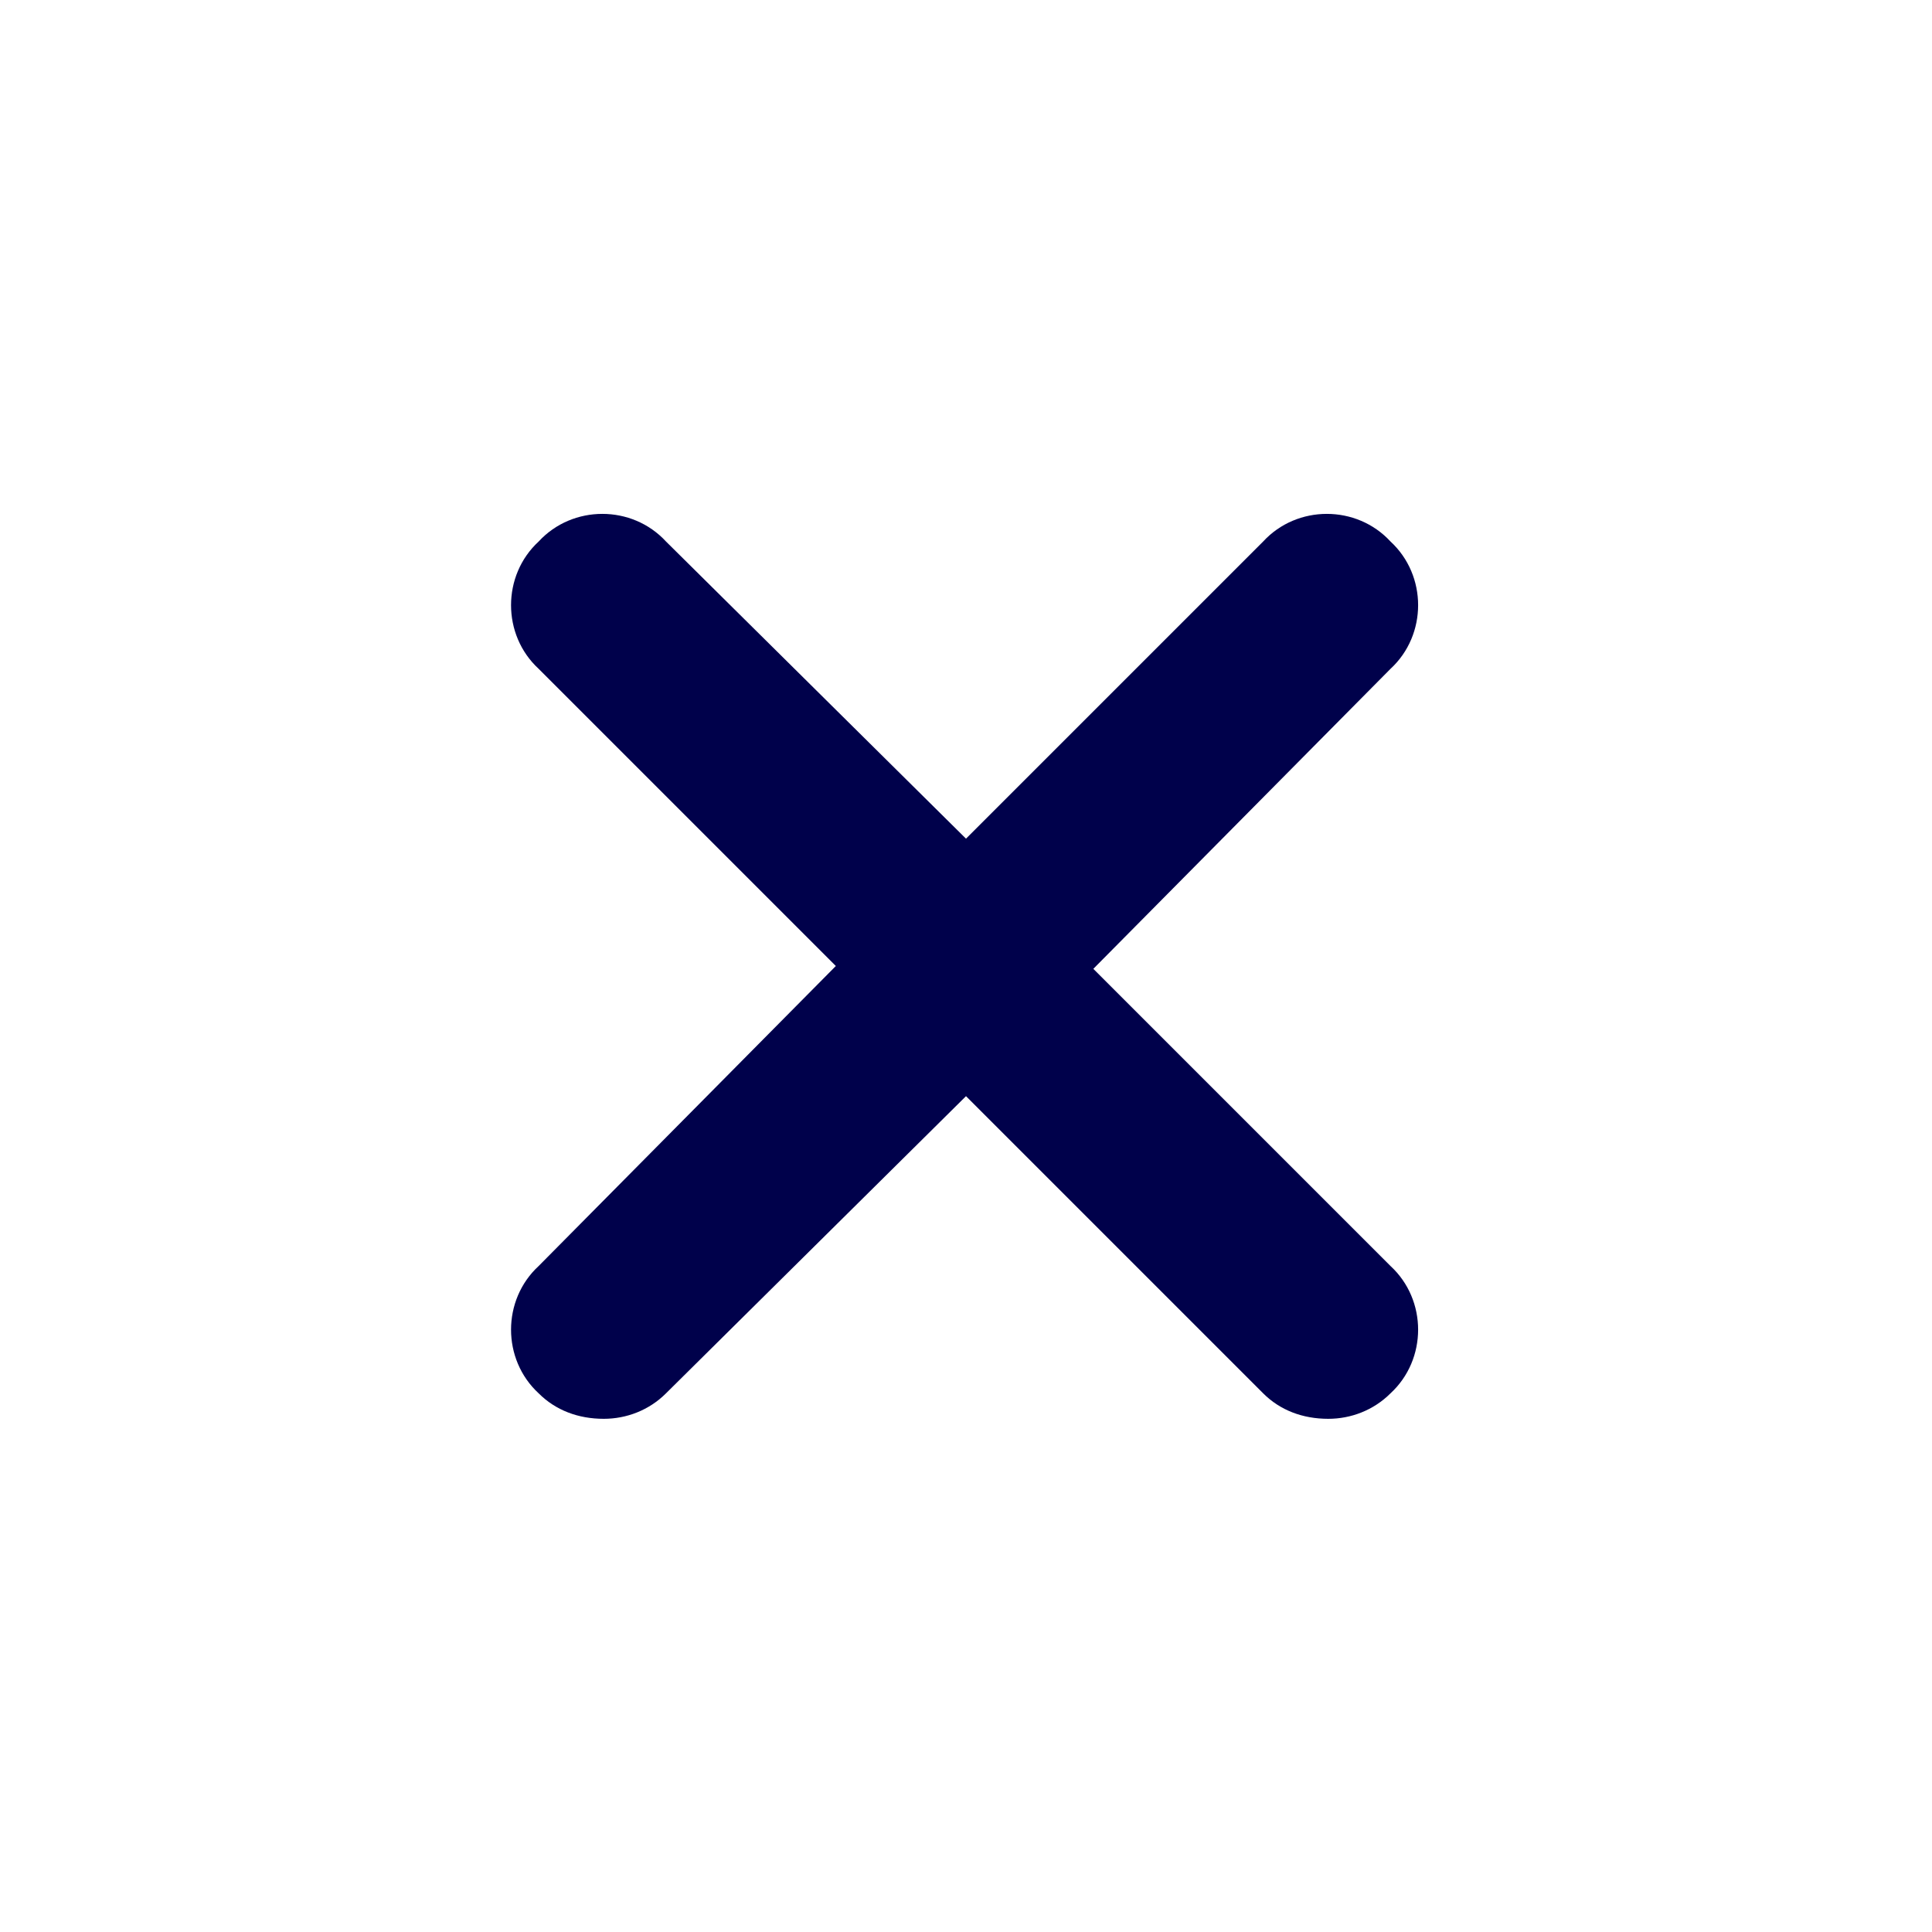
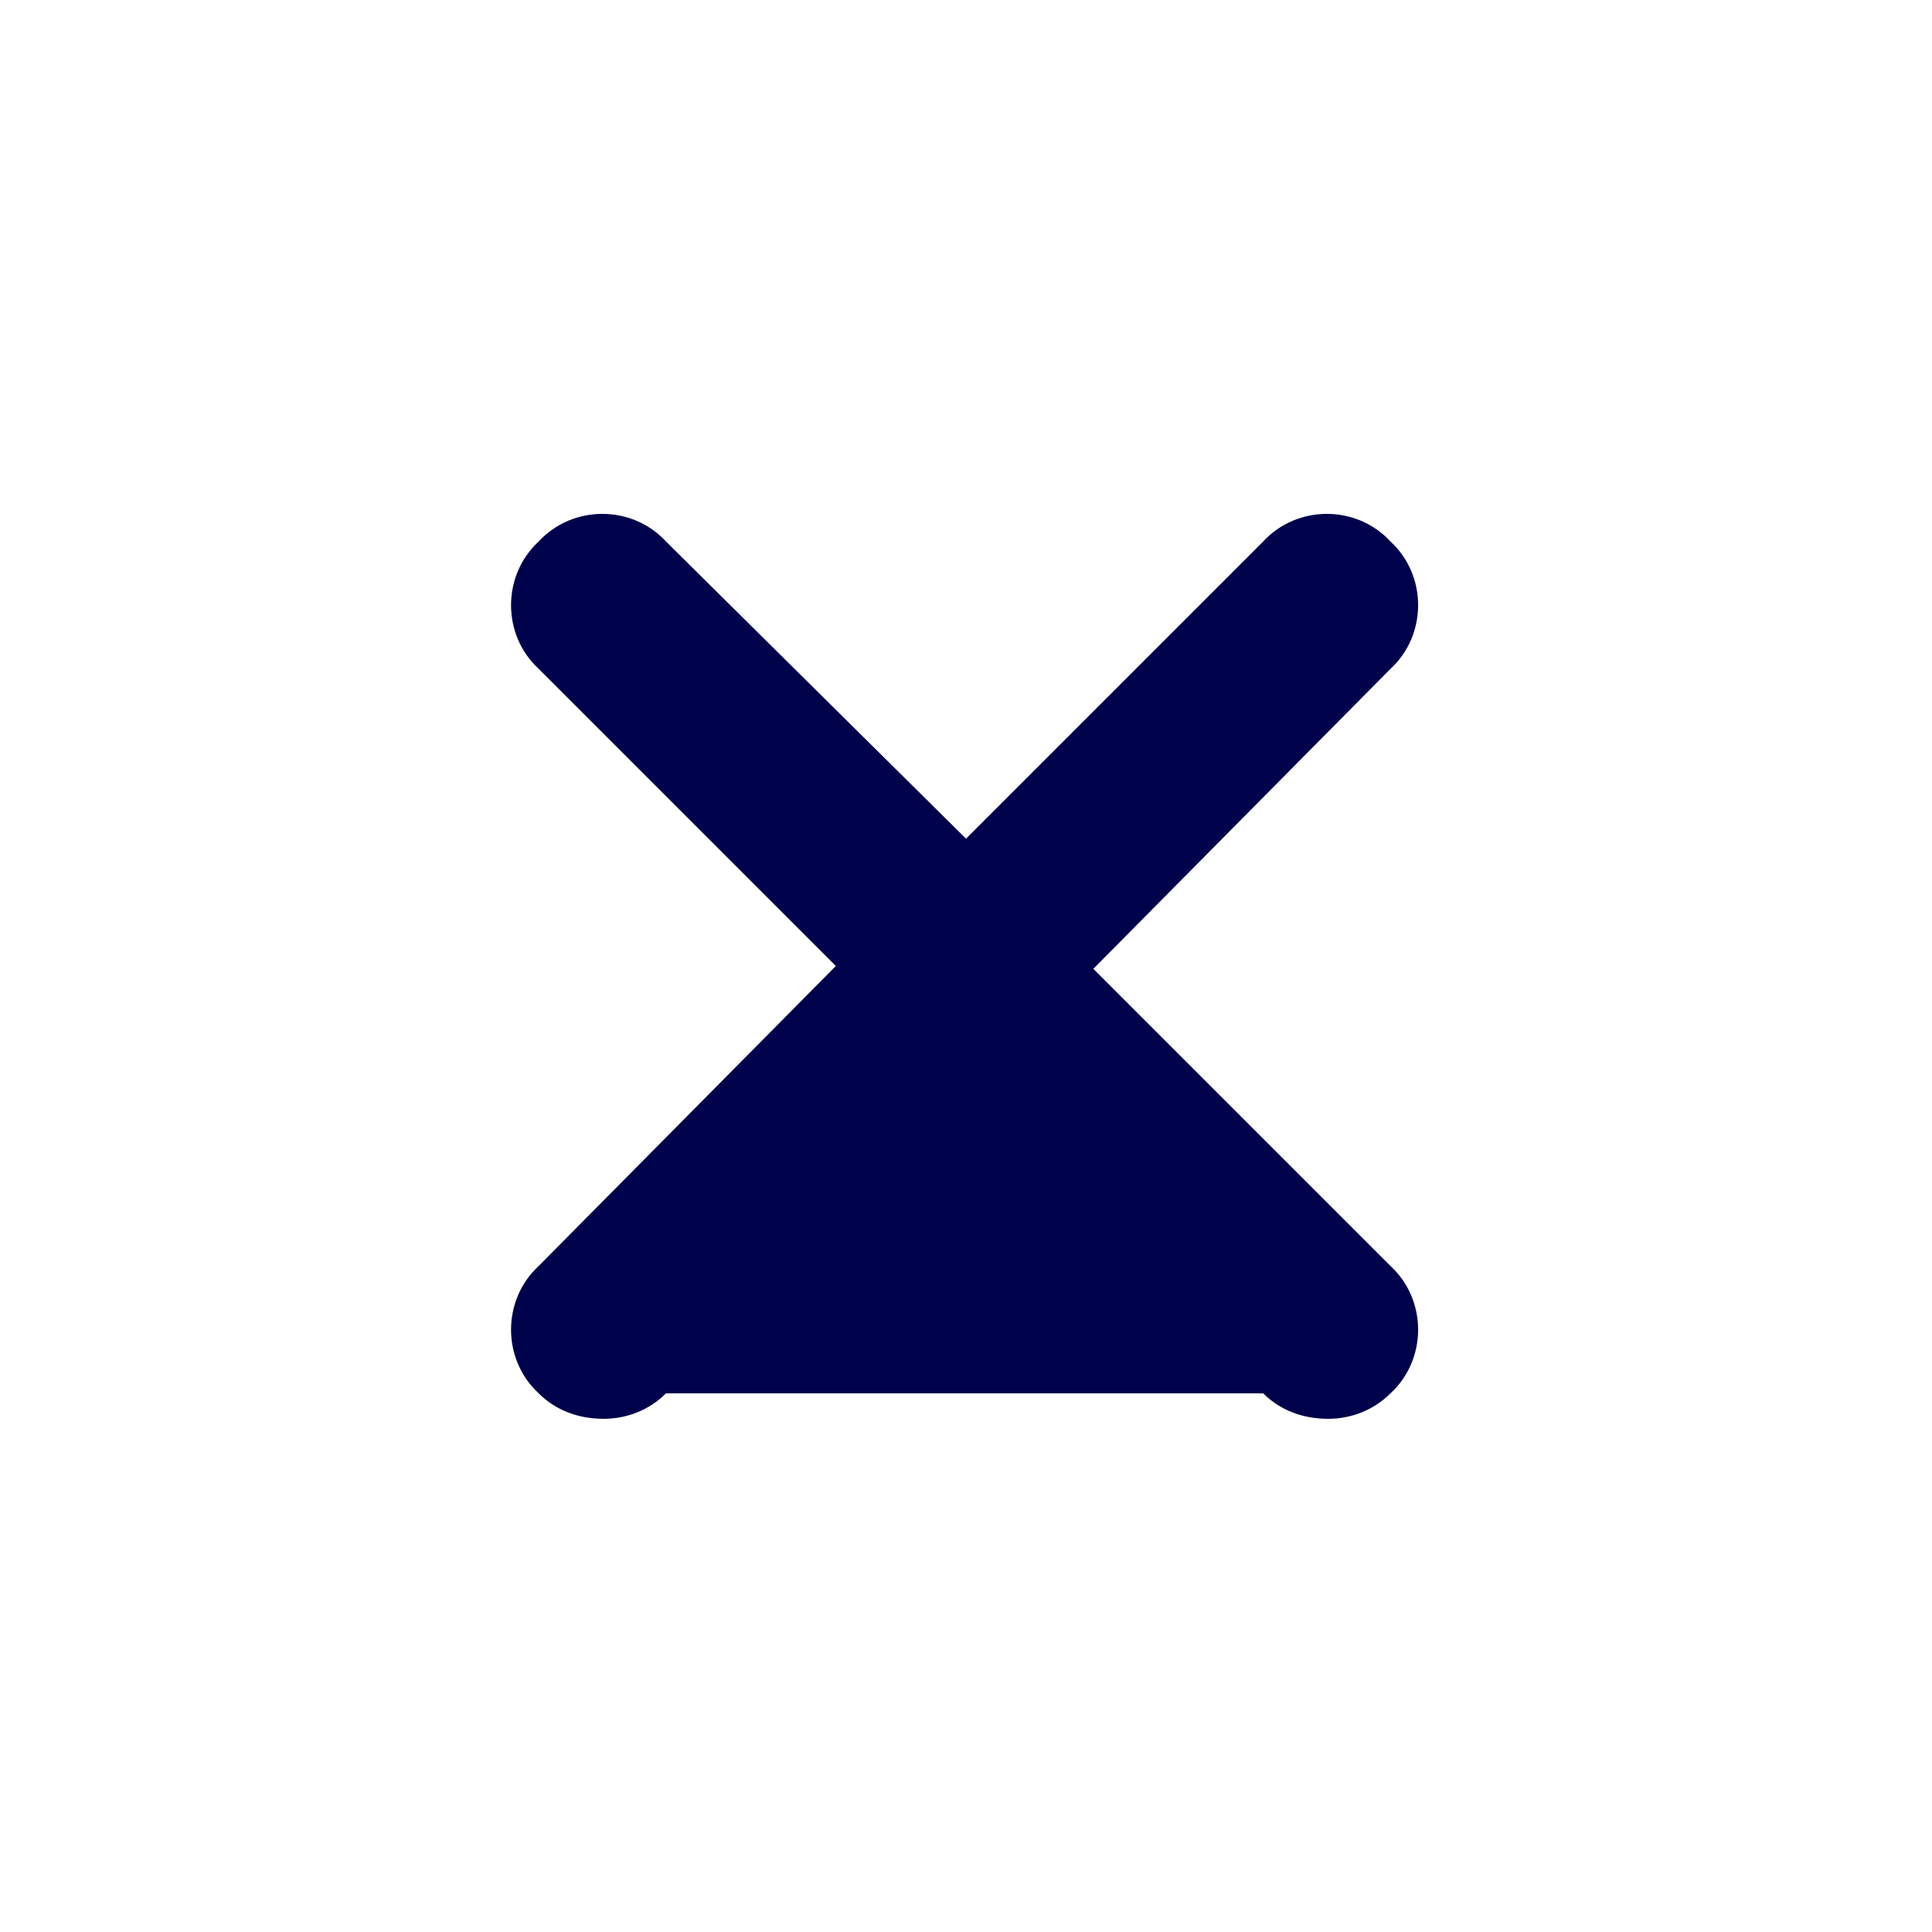
<svg xmlns="http://www.w3.org/2000/svg" width="32" height="32" viewBox="0 0 32 32" fill="none">
-   <path d="M23.031 20.969C23.641 21.531 23.641 22.516 23.031 23.078C22.75 23.359 22.375 23.5 22 23.5C21.578 23.5 21.203 23.359 20.922 23.078L16 18.156L11.031 23.078C10.75 23.359 10.375 23.5 10 23.5C9.578 23.5 9.203 23.359 8.922 23.078C8.312 22.516 8.312 21.531 8.922 20.969L13.844 16L8.922 11.078C8.312 10.516 8.312 9.531 8.922 8.969C9.484 8.359 10.469 8.359 11.031 8.969L16 13.891L20.922 8.969C21.484 8.359 22.469 8.359 23.031 8.969C23.641 9.531 23.641 10.516 23.031 11.078L18.109 16.047L23.031 20.969Z" fill="#00014B" />
+   <path d="M23.031 20.969C23.641 21.531 23.641 22.516 23.031 23.078C22.75 23.359 22.375 23.5 22 23.5C21.578 23.5 21.203 23.359 20.922 23.078L11.031 23.078C10.75 23.359 10.375 23.5 10 23.5C9.578 23.5 9.203 23.359 8.922 23.078C8.312 22.516 8.312 21.531 8.922 20.969L13.844 16L8.922 11.078C8.312 10.516 8.312 9.531 8.922 8.969C9.484 8.359 10.469 8.359 11.031 8.969L16 13.891L20.922 8.969C21.484 8.359 22.469 8.359 23.031 8.969C23.641 9.531 23.641 10.516 23.031 11.078L18.109 16.047L23.031 20.969Z" fill="#00014B" />
</svg>